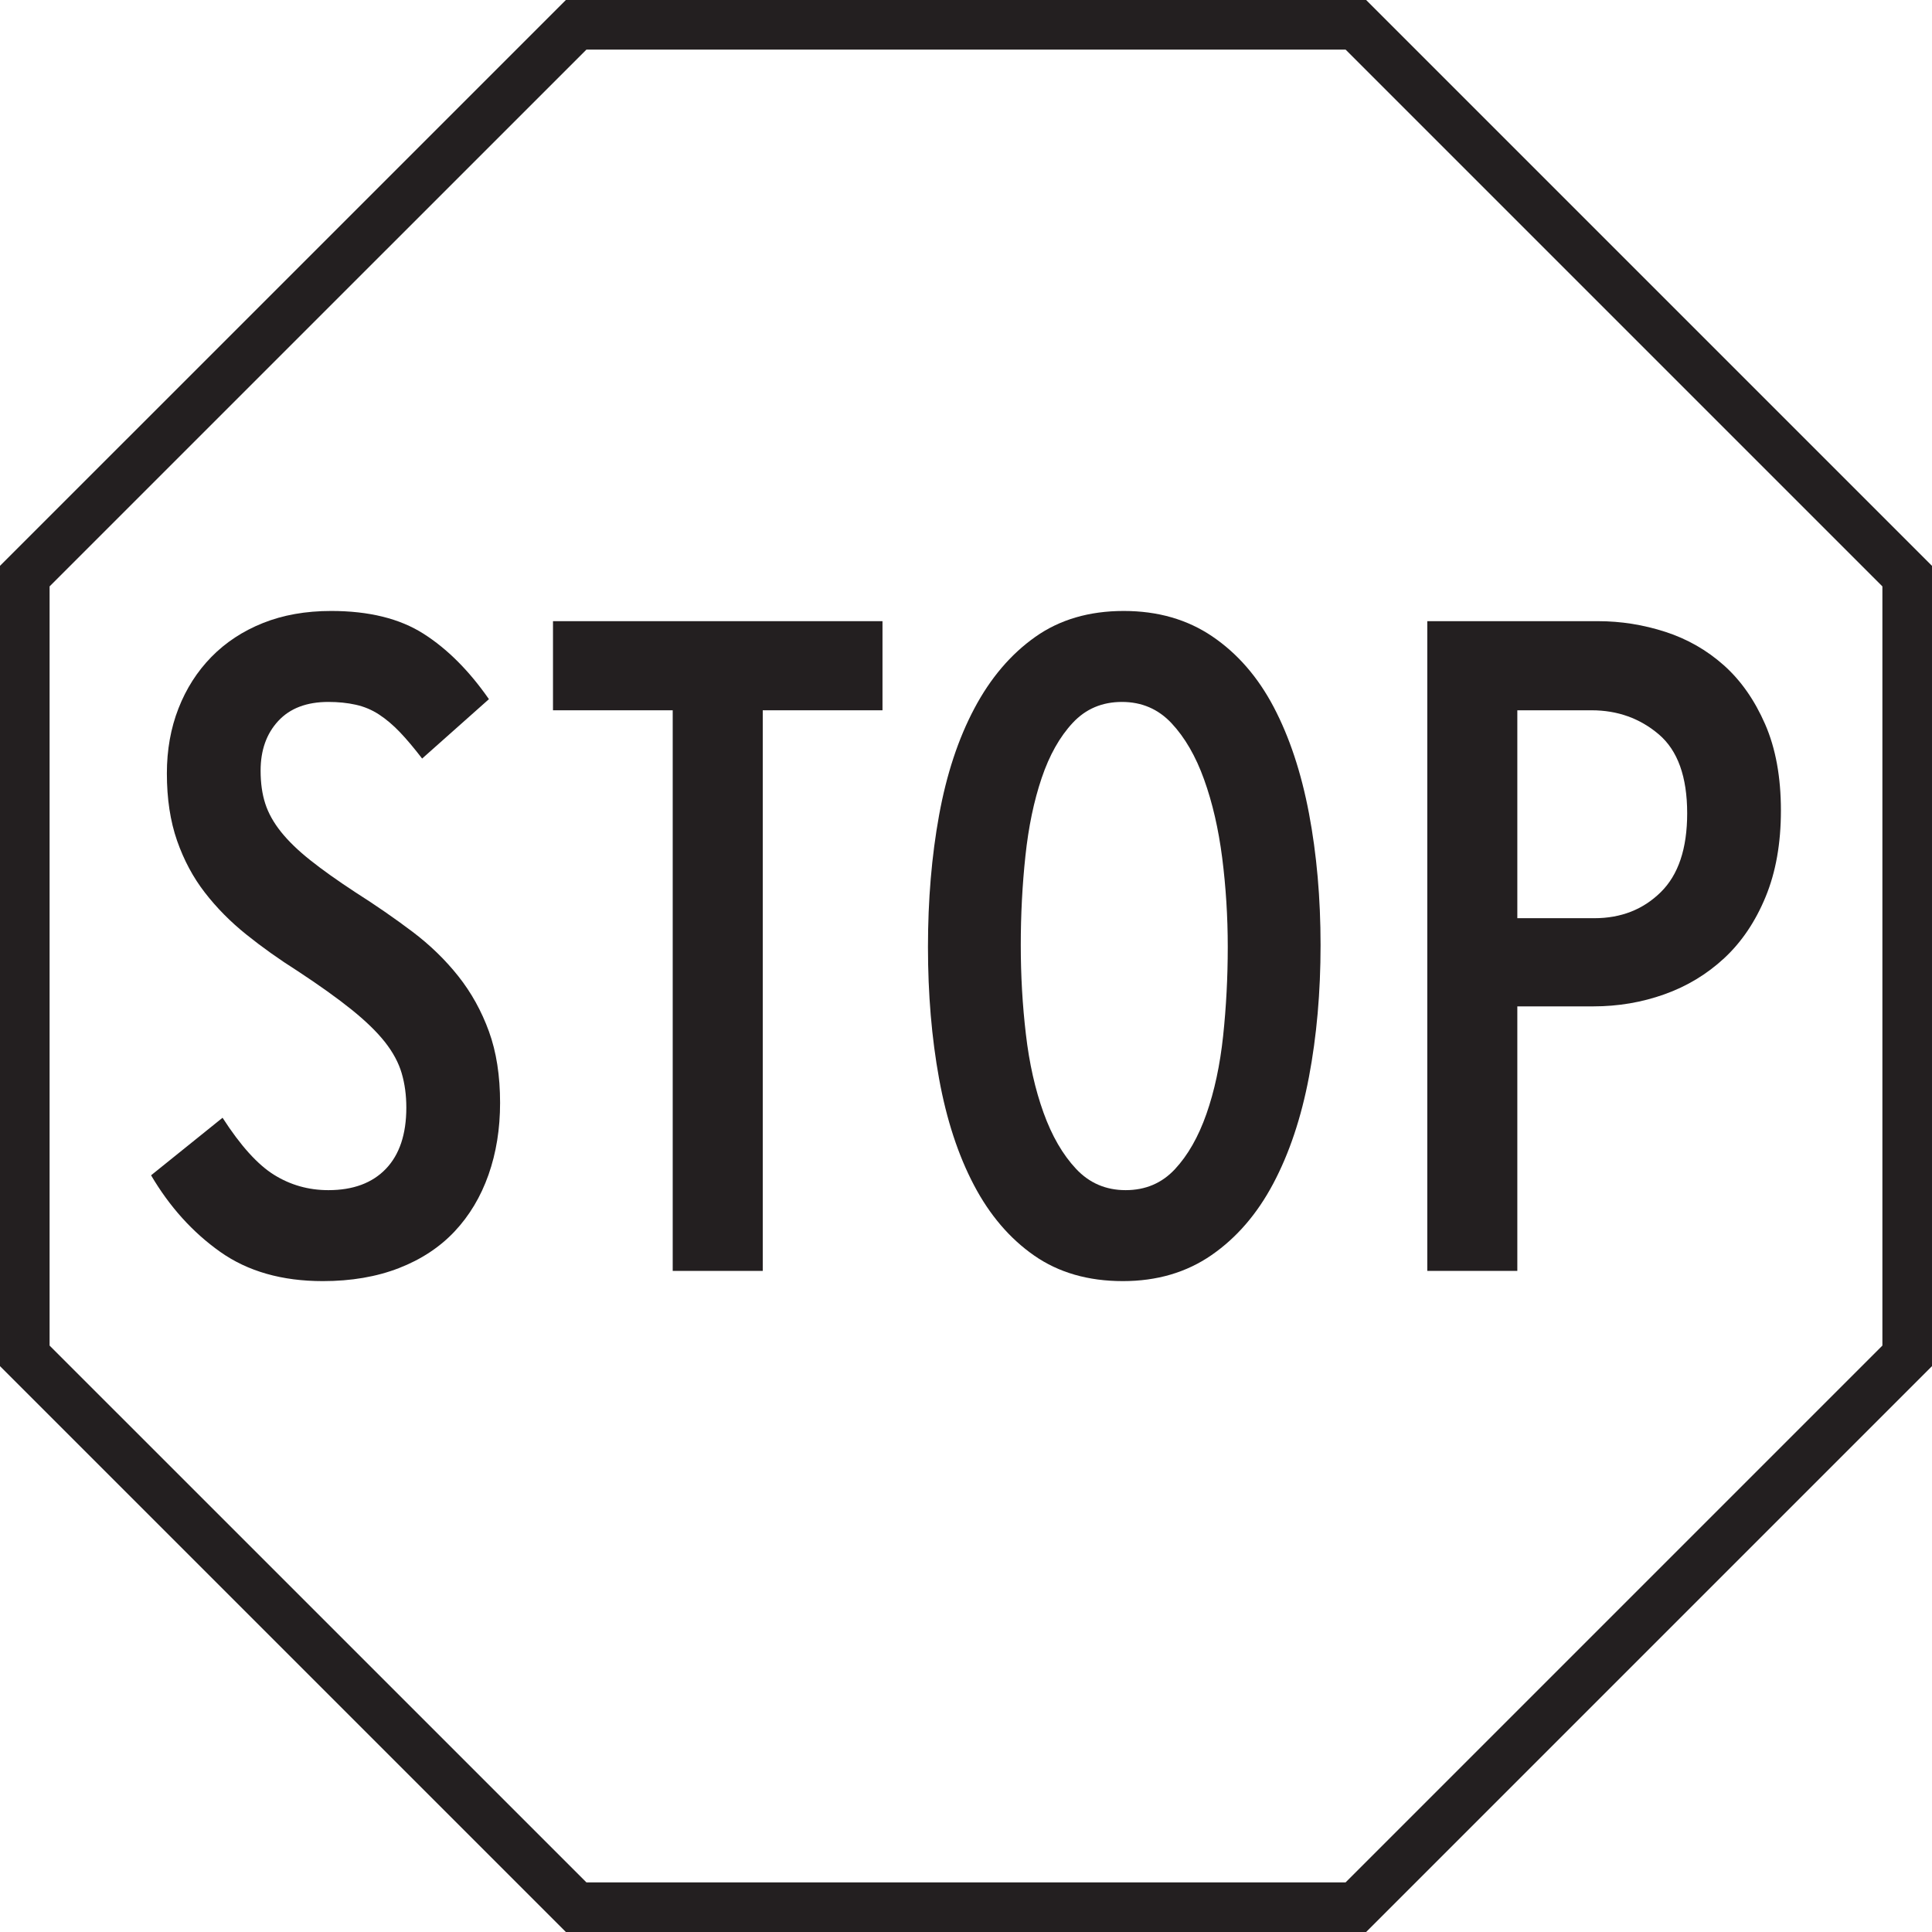
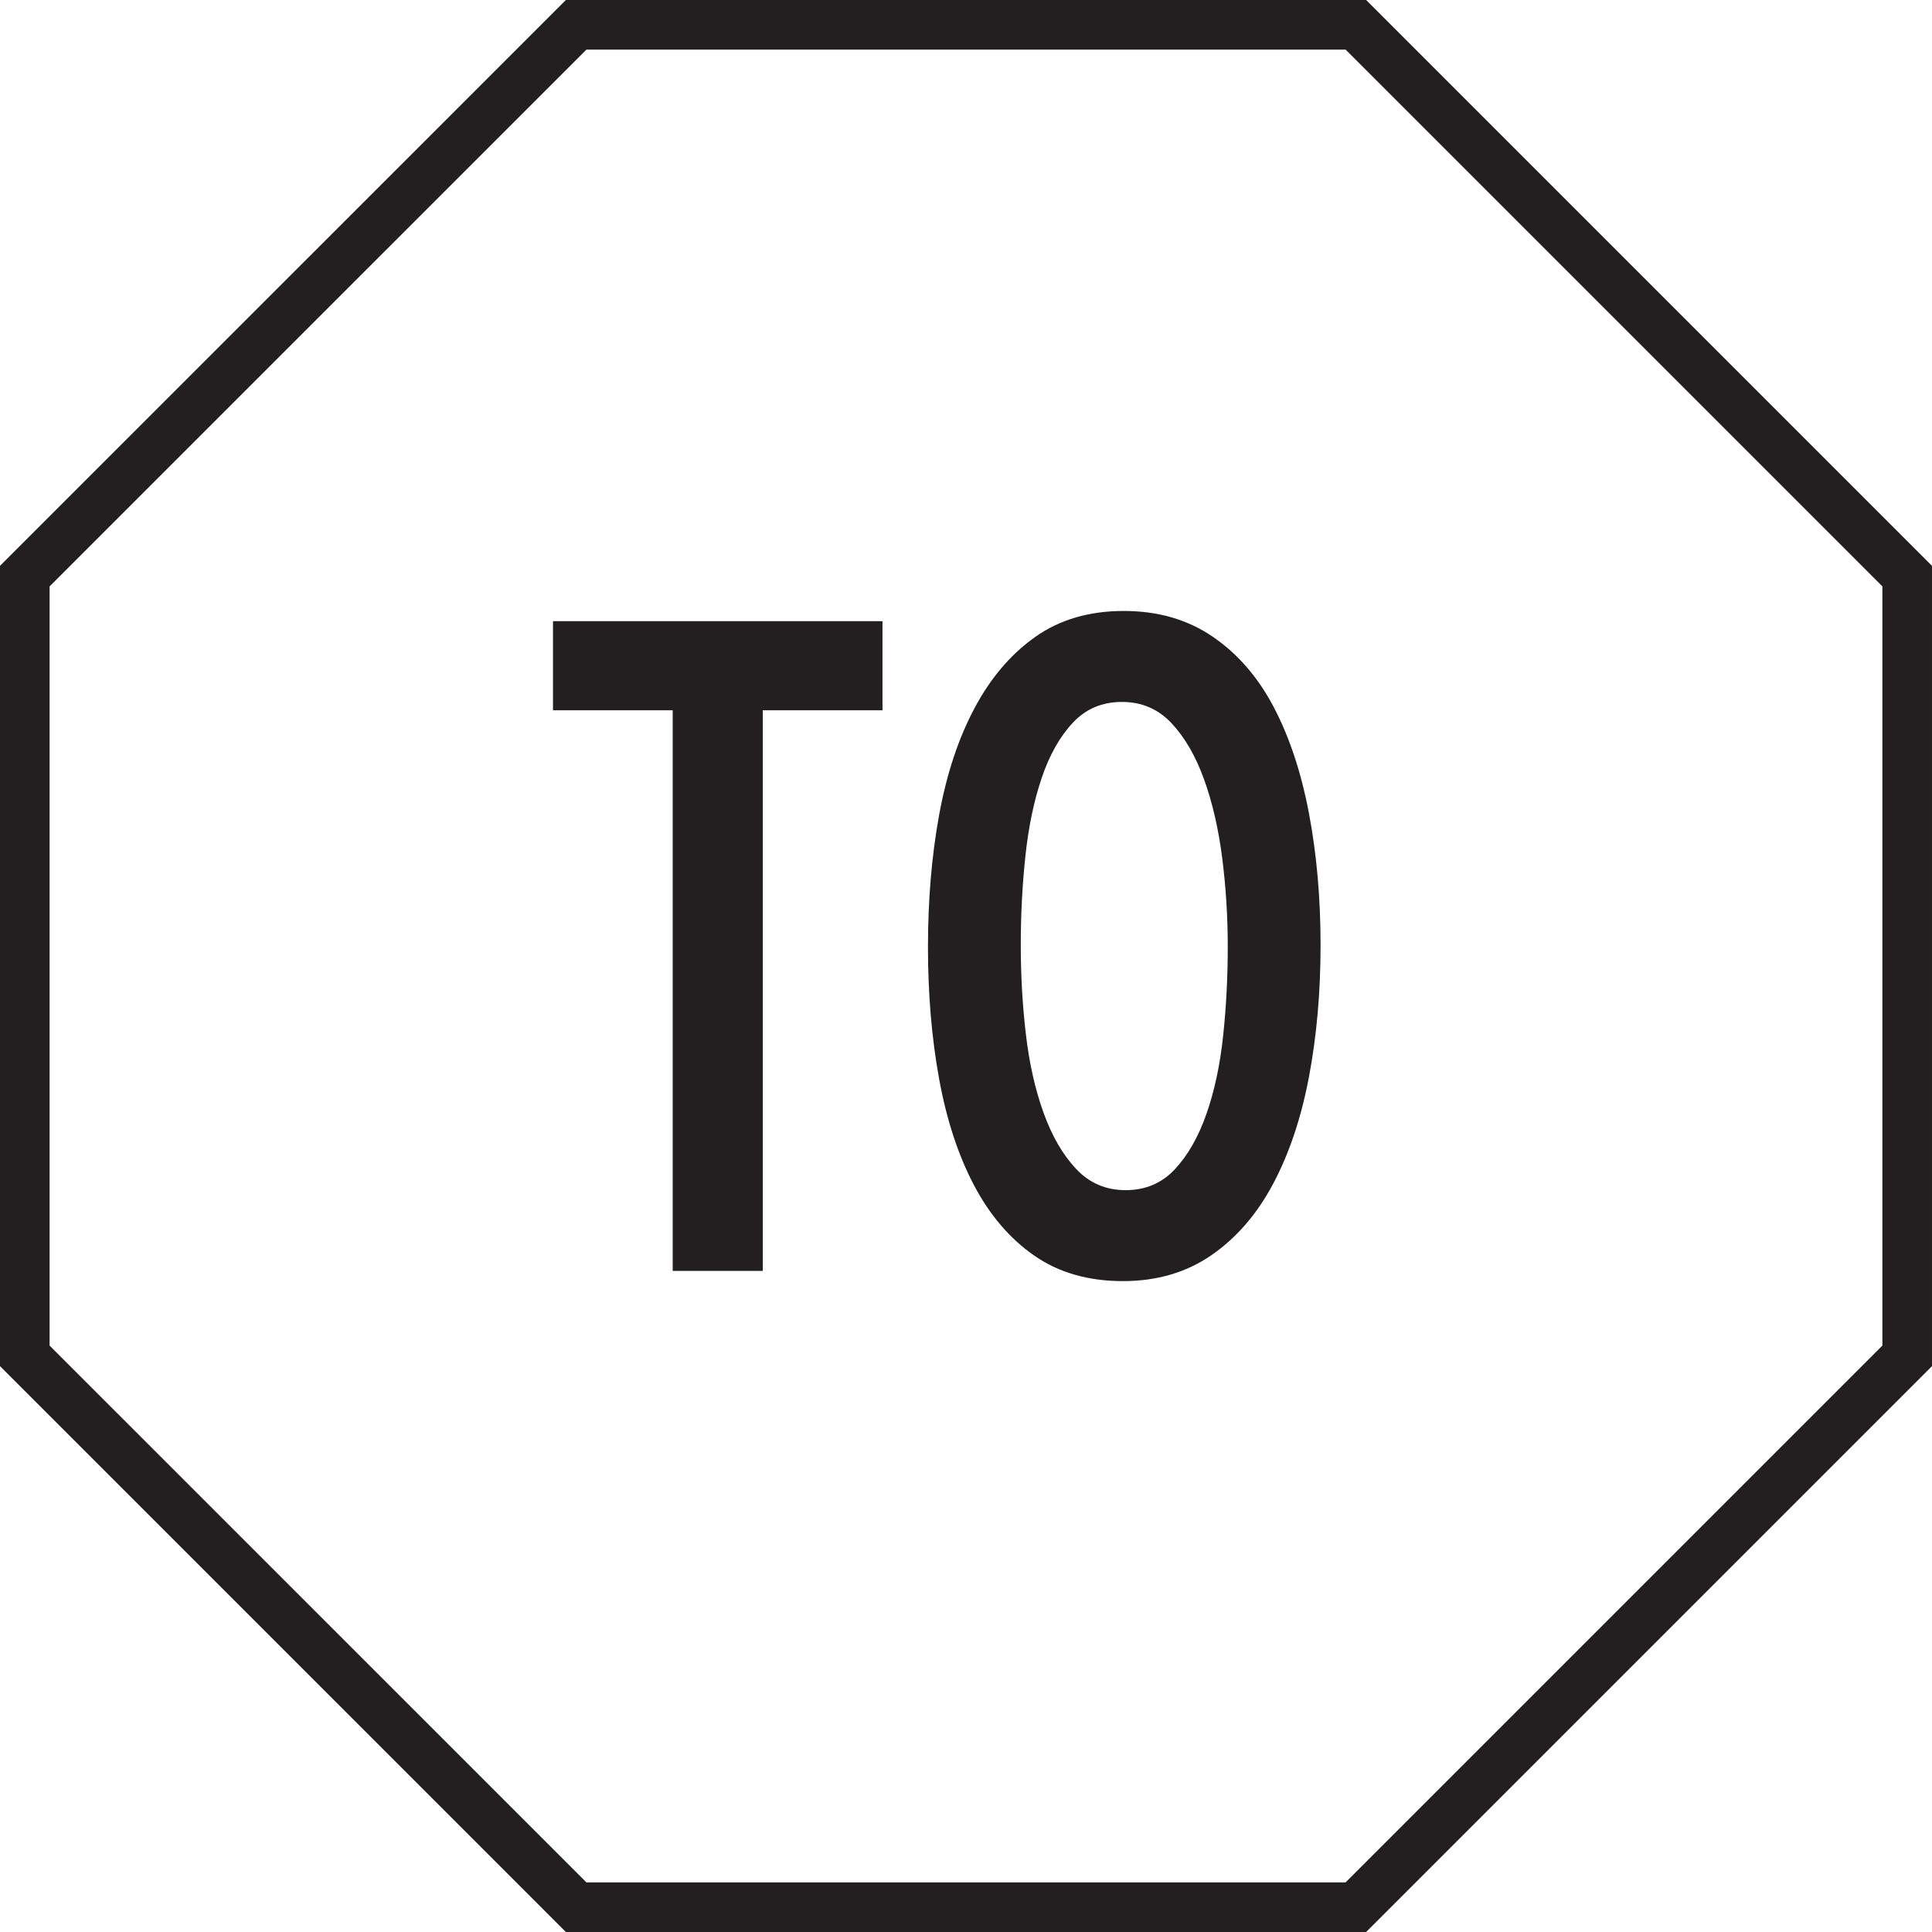
<svg xmlns="http://www.w3.org/2000/svg" width="286.143pt" height="286.143pt" viewBox="0 0 286.143 286.143" version="1.1">
  <g id="surface1">
    <path style="fill:none;stroke-width:7.347;stroke-linecap:butt;stroke-linejoin:miter;stroke:rgb(13.73%,12.16%,12.549%);stroke-opacity:1;stroke-miterlimit:4;" d="M 0.002 0.001 L -81.659 81.657 L -81.659 197.142 L 0.002 278.798 L 115.482 278.798 L 197.138 197.142 L 197.138 81.657 L 115.482 0.001 Z M 0.002 0.001 " transform="matrix(1,0,0,-1,85.331,282.47)" />
-     <path style=" stroke:none;fill-rule:nonzero;fill:rgb(13.73%,12.16%,12.549%);fill-opacity:1;" d="M 74.066 163.348 C 74.066 167.195 73.492 170.75 72.348 174 C 71.199 177.254 69.527 180.047 67.328 182.387 C 65.129 184.723 62.379 186.535 59.082 187.816 C 55.781 189.098 52.023 189.742 47.809 189.742 C 41.762 189.742 36.695 188.297 32.617 185.41 C 28.539 182.523 25.125 178.742 22.375 174.07 L 32.961 165.547 C 35.617 169.672 38.16 172.488 40.59 174 C 43.02 175.512 45.699 176.27 48.633 176.27 C 52.297 176.27 55.141 175.215 57.156 173.109 C 59.172 171 60.18 167.977 60.18 164.035 C 60.18 162.203 59.949 160.508 59.492 158.949 C 59.035 157.391 58.207 155.855 57.02 154.344 C 55.828 152.832 54.176 151.23 52.07 149.531 C 49.961 147.836 47.305 145.938 44.098 143.828 C 41.348 142.086 38.805 140.277 36.469 138.398 C 34.129 136.52 32.09 134.457 30.352 132.211 C 28.609 129.965 27.234 127.398 26.227 124.516 C 25.219 121.625 24.715 118.305 24.715 114.547 C 24.715 111.066 25.285 107.859 26.434 104.922 C 27.578 101.992 29.203 99.449 31.312 97.293 C 33.418 95.145 35.961 93.469 38.941 92.277 C 41.918 91.086 45.285 90.488 49.047 90.488 C 54.637 90.488 59.195 91.613 62.723 93.859 C 66.25 96.105 69.48 99.336 72.414 103.551 L 62.52 112.348 C 61.324 110.789 60.227 109.484 59.219 108.43 C 58.207 107.375 57.18 106.504 56.125 105.816 C 55.07 105.129 53.926 104.648 52.688 104.375 C 51.449 104.098 50.098 103.961 48.633 103.961 C 45.422 103.961 42.949 104.902 41.211 106.781 C 39.469 108.66 38.598 111.109 38.598 114.133 C 38.598 115.969 38.824 117.594 39.285 119.016 C 39.742 120.438 40.523 121.832 41.621 123.207 C 42.723 124.582 44.164 125.98 45.953 127.398 C 47.738 128.82 49.961 130.402 52.621 132.145 C 55.645 134.066 58.461 136.016 61.074 137.984 C 63.688 139.957 65.953 142.156 67.879 144.582 C 69.805 147.012 71.316 149.738 72.414 152.762 C 73.516 155.785 74.066 159.316 74.066 163.348 " />
-     <path style=" stroke:none;fill-rule:nonzero;fill:rgb(13.73%,12.16%,12.549%);fill-opacity:1;" d="M 112.969 105.199 L 112.969 188.23 L 99.633 188.23 L 99.633 105.199 L 81.902 105.199 L 81.902 92 L 130.703 92 L 130.703 105.199 Z M 112.969 105.199 " />
+     <path style=" stroke:none;fill-rule:nonzero;fill:rgb(13.73%,12.16%,12.549%);fill-opacity:1;" d="M 112.969 105.199 L 112.969 188.23 L 99.633 188.23 L 99.633 105.199 L 81.902 105.199 L 81.902 92 L 130.703 92 L 130.703 105.199 M 112.969 105.199 " />
    <path style=" stroke:none;fill-rule:nonzero;fill:rgb(13.73%,12.16%,12.549%);fill-opacity:1;" d="M 181.84 140.254 C 181.84 135.762 181.562 131.363 181.016 127.055 C 180.465 122.75 179.57 118.879 178.332 115.441 C 177.098 112.004 175.492 109.23 173.523 107.125 C 171.551 105.016 169.102 103.961 166.168 103.961 C 163.234 103.961 160.805 104.992 158.883 107.055 C 156.957 109.117 155.422 111.844 154.277 115.234 C 153.129 118.625 152.328 122.473 151.871 126.781 C 151.41 131.09 151.184 135.488 151.184 139.977 C 151.184 144.469 151.434 148.867 151.941 153.176 C 152.441 157.484 153.316 161.352 154.551 164.789 C 155.789 168.227 157.391 171 159.363 173.105 C 161.332 175.215 163.785 176.27 166.719 176.27 C 169.648 176.27 172.078 175.238 174.004 173.176 C 175.93 171.113 177.484 168.387 178.676 164.996 C 179.867 161.605 180.691 157.758 181.152 153.449 C 181.609 149.141 181.84 144.746 181.84 140.254 M 195.586 139.977 C 195.586 146.945 195.012 153.449 193.867 159.5 C 192.719 165.547 190.957 170.816 188.574 175.305 C 186.191 179.797 183.145 183.328 179.434 185.891 C 175.723 188.457 171.344 189.742 166.305 189.742 C 161.172 189.742 156.797 188.48 153.176 185.961 C 149.555 183.441 146.578 179.961 144.242 175.512 C 141.906 171.07 140.188 165.82 139.086 159.773 C 137.984 153.723 137.438 147.219 137.438 140.254 C 137.438 133.289 137.984 126.781 139.086 120.73 C 140.188 114.684 141.926 109.414 144.312 104.922 C 146.691 100.434 149.691 96.906 153.316 94.34 C 156.934 91.773 161.309 90.488 166.441 90.488 C 171.48 90.488 175.859 91.75 179.57 94.27 C 183.281 96.793 186.309 100.273 188.645 104.719 C 190.98 109.164 192.719 114.41 193.867 120.457 C 195.012 126.508 195.586 133.016 195.586 139.977 " />
-     <path style=" stroke:none;fill-rule:nonzero;fill:rgb(13.73%,12.16%,12.549%);fill-opacity:1;" d="M 249.883 120.457 C 249.883 115.051 248.484 111.156 245.691 108.773 C 242.895 106.391 239.57 105.199 235.723 105.199 L 224.727 105.199 L 224.727 135.992 L 236.137 135.992 C 240.074 135.992 243.355 134.711 245.965 132.141 C 248.578 129.578 249.883 125.68 249.883 120.457 M 263.766 120.047 C 263.766 124.902 263.012 129.164 261.5 132.828 C 259.988 136.496 257.945 139.52 255.383 141.902 C 252.816 144.285 249.859 146.074 246.516 147.262 C 243.168 148.457 239.664 149.051 236 149.051 L 224.727 149.051 L 224.727 188.227 L 211.391 188.227 L 211.391 92 L 236.688 92 C 240.074 92 243.398 92.531 246.652 93.582 C 249.902 94.637 252.793 96.289 255.312 98.531 C 257.832 100.777 259.871 103.688 261.43 107.262 C 262.988 110.836 263.766 115.098 263.766 120.047 " />
  </g>
</svg>